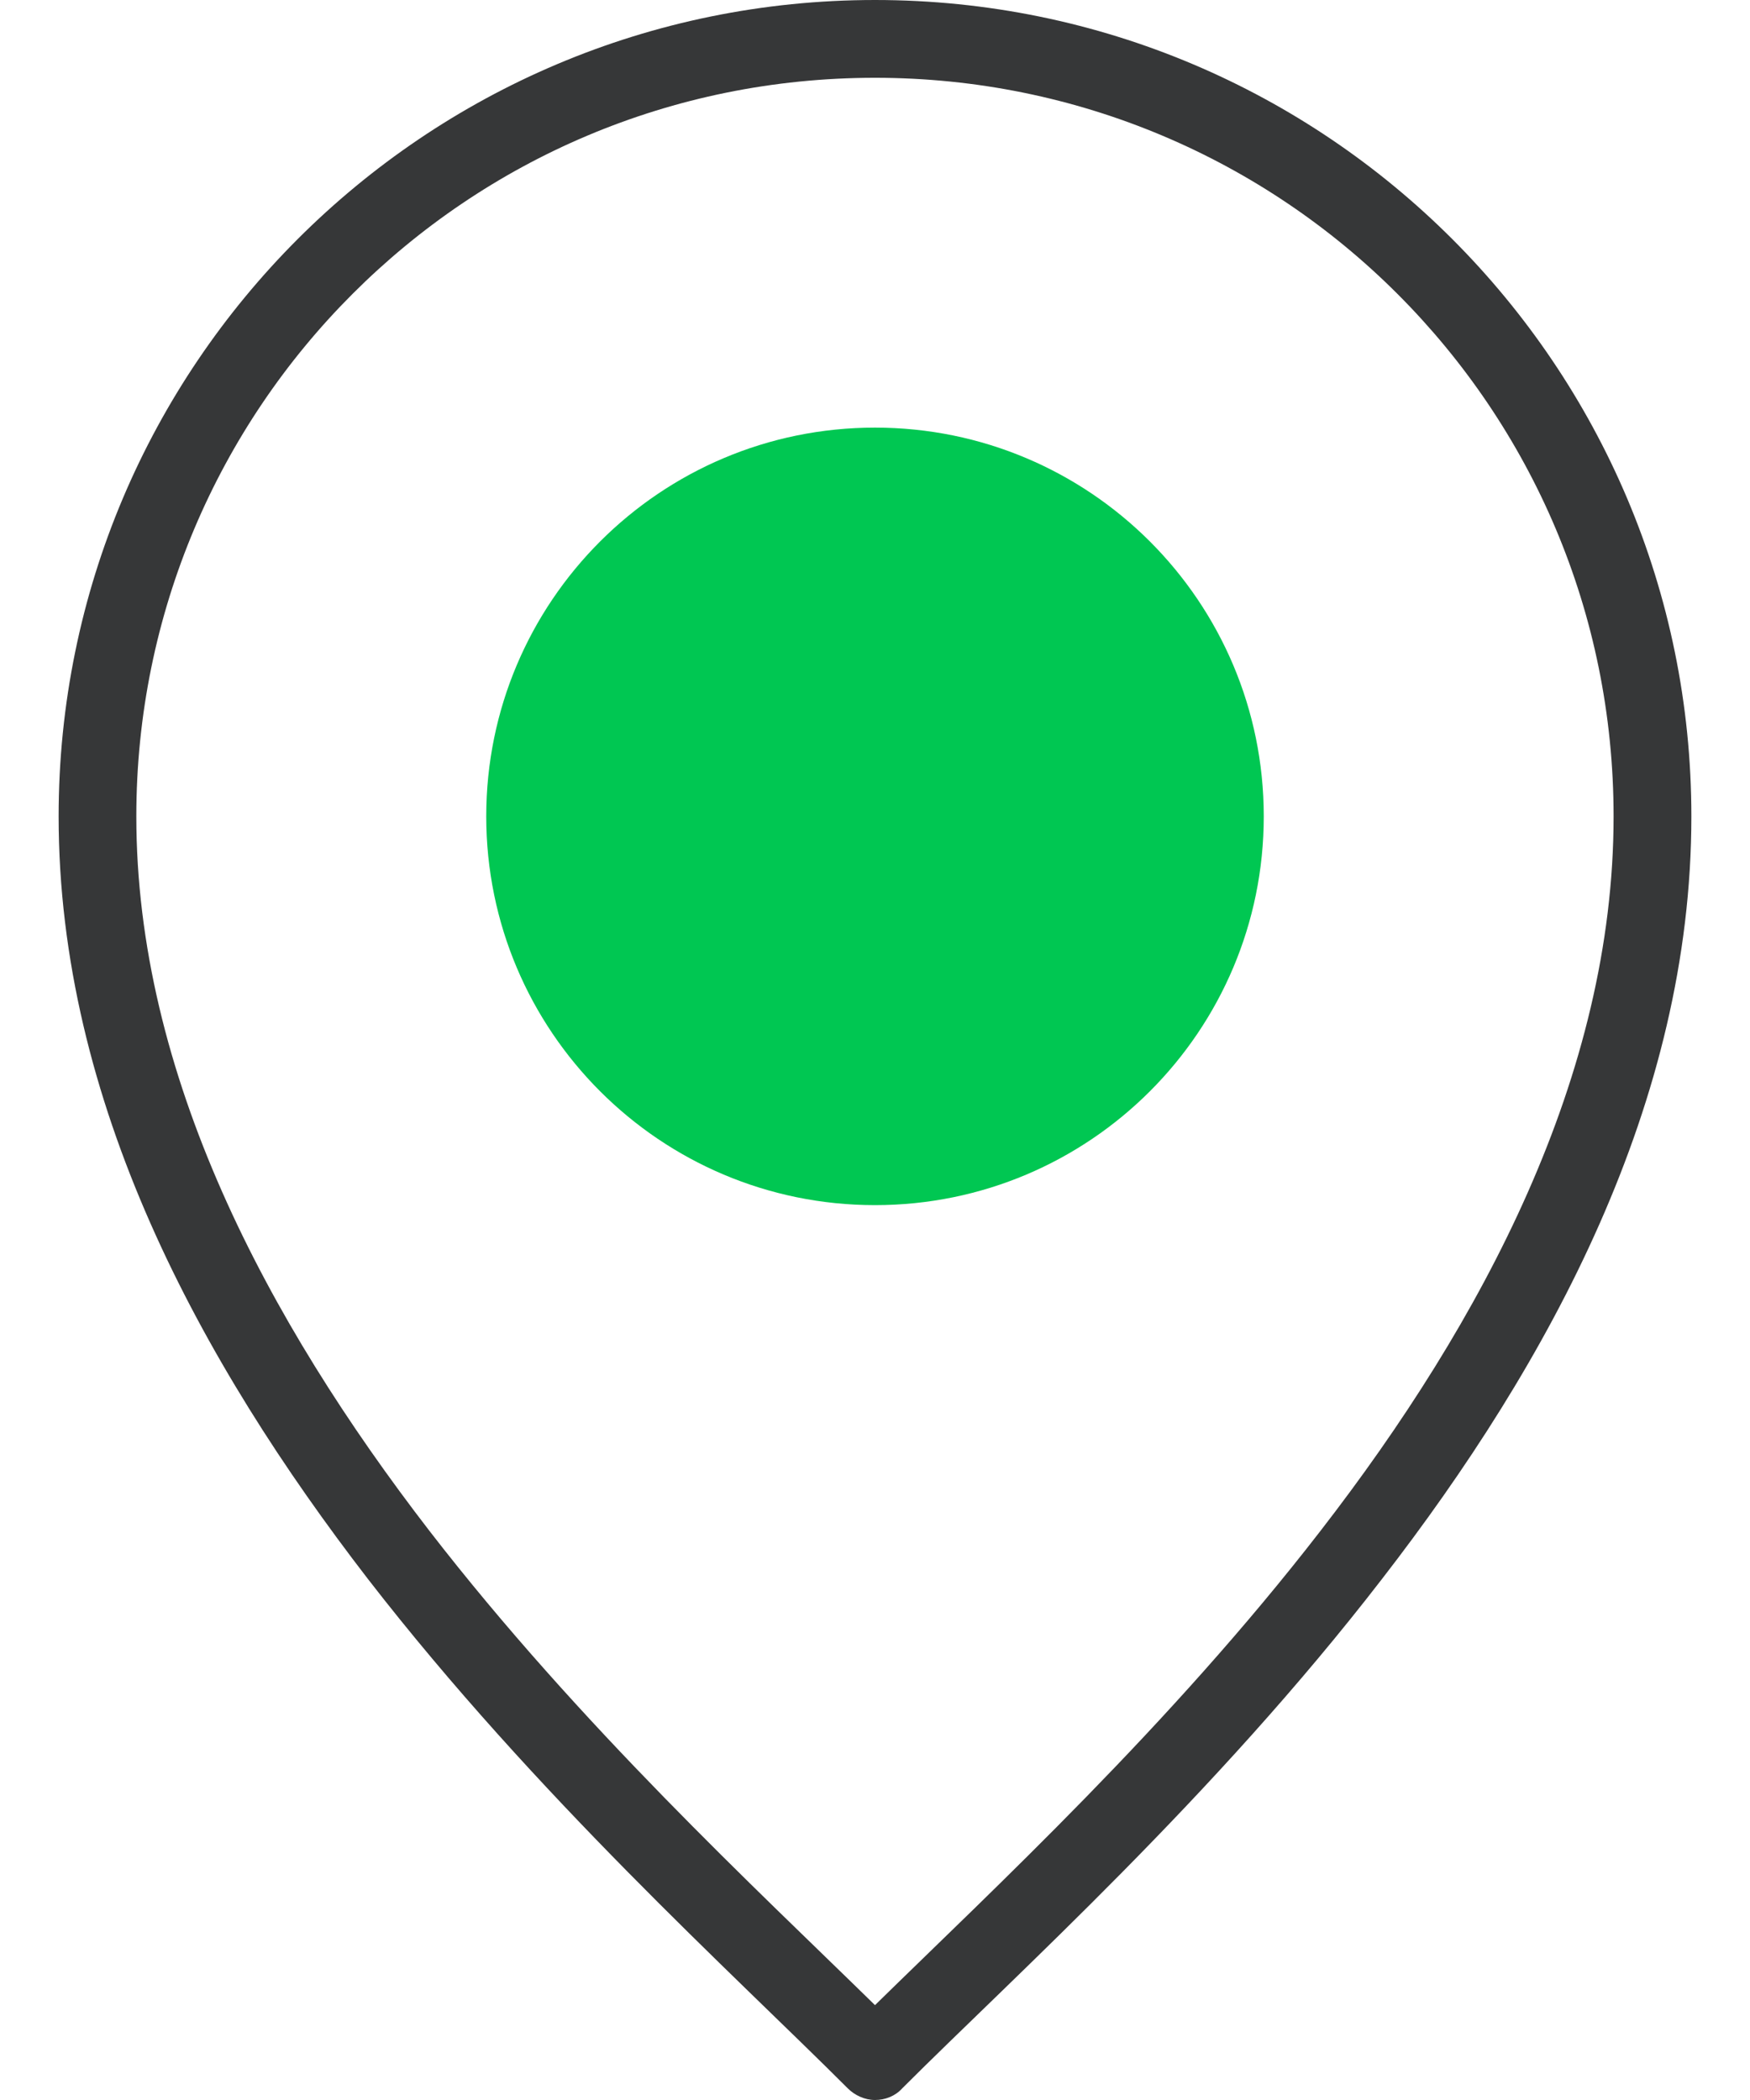
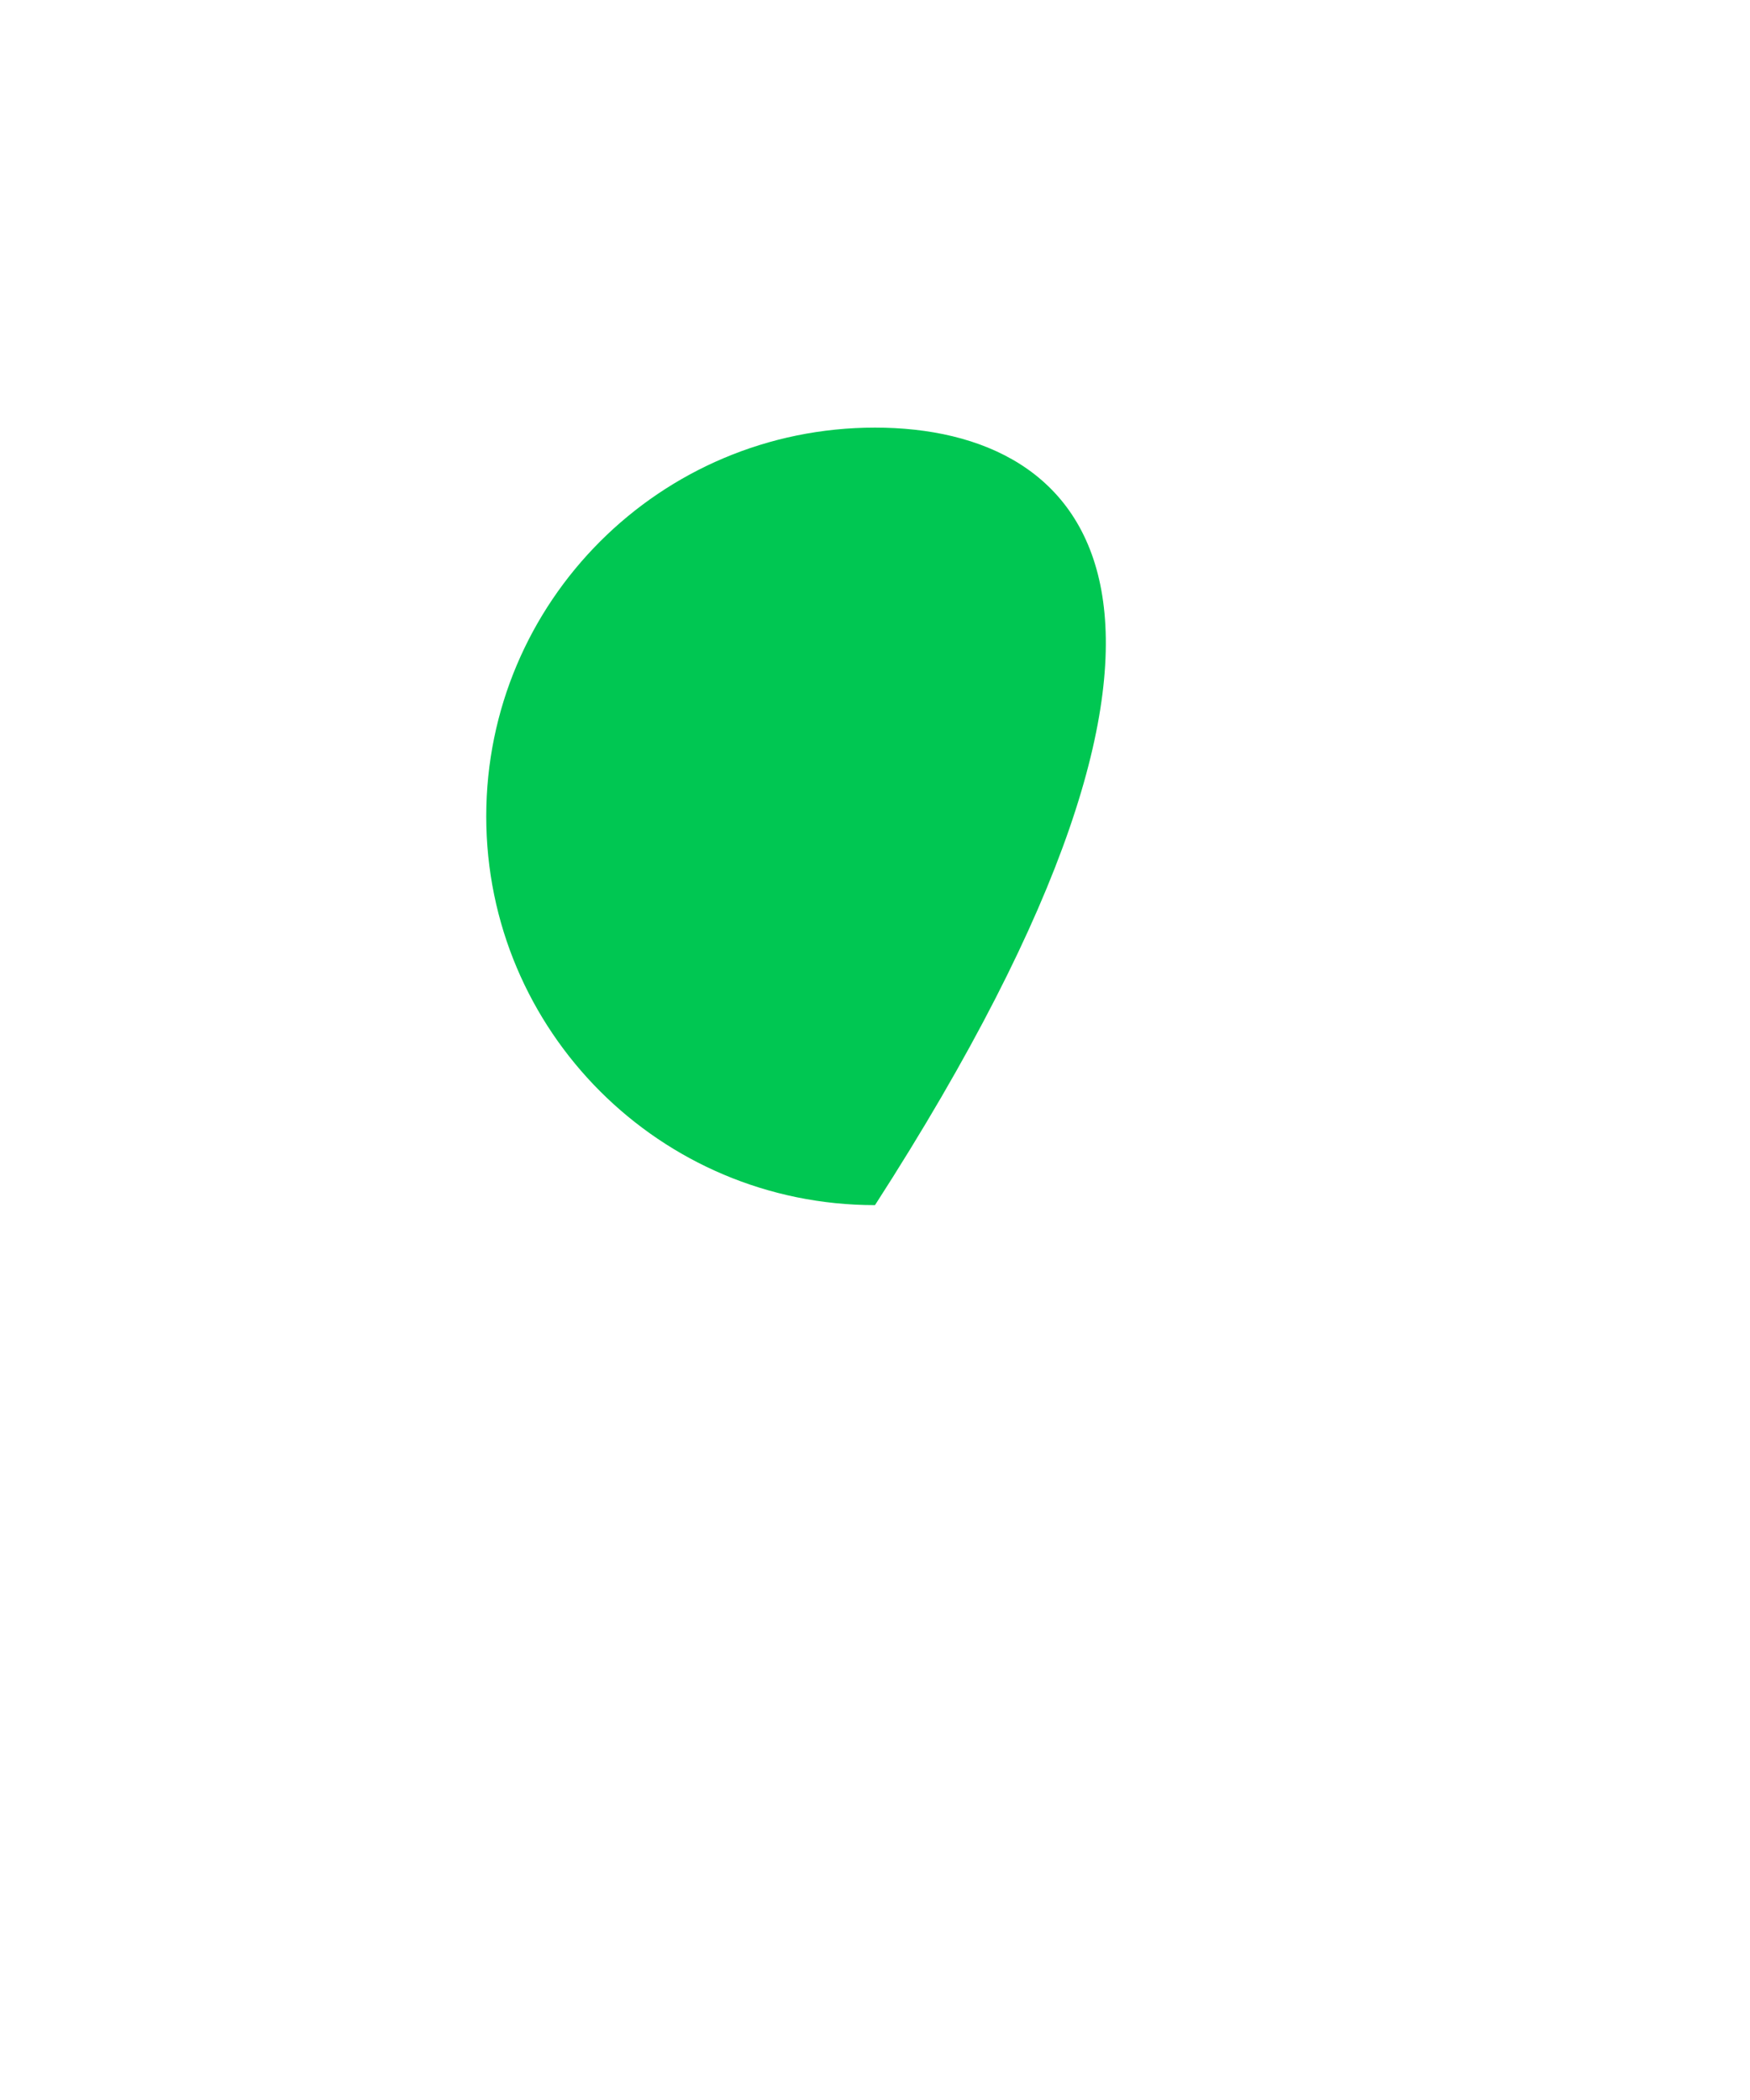
<svg xmlns="http://www.w3.org/2000/svg" width="20" height="24" viewBox="0 0 20 24" fill="none">
-   <path d="M10 13.773C12.454 13.773 14.443 11.784 14.443 9.33C14.443 6.876 12.454 4.887 10 4.887C7.546 4.887 5.557 6.876 5.557 9.33C5.557 11.784 7.546 13.773 10 13.773Z" fill="#00C752" />
-   <path d="M10 0C4.846 0 0.67 4.176 0.67 9.33C0.67 12.591 2.287 15.559 4.206 18.047C6.126 20.526 8.365 22.543 9.689 23.867C9.769 23.947 9.884 24 10 24C10.115 24 10.231 23.956 10.311 23.867C11.626 22.552 13.874 20.535 15.793 18.047C17.712 15.568 19.33 12.6 19.33 9.33C19.33 4.176 15.153 0 10 0ZM15.091 17.496C13.367 19.726 11.359 21.583 10 22.916C8.64 21.583 6.632 19.726 4.908 17.496C3.051 15.088 1.558 12.28 1.558 9.33C1.558 7.002 2.5 4.887 4.029 3.359C5.557 1.83 7.663 0.889 10 0.889C12.328 0.889 14.443 1.83 15.971 3.359C17.499 4.887 18.441 6.993 18.441 9.33C18.441 12.289 16.948 15.097 15.091 17.496Z" fill="#363738" />
+   <path d="M10 13.773C14.443 6.876 12.454 4.887 10 4.887C7.546 4.887 5.557 6.876 5.557 9.33C5.557 11.784 7.546 13.773 10 13.773Z" fill="#00C752" />
</svg>